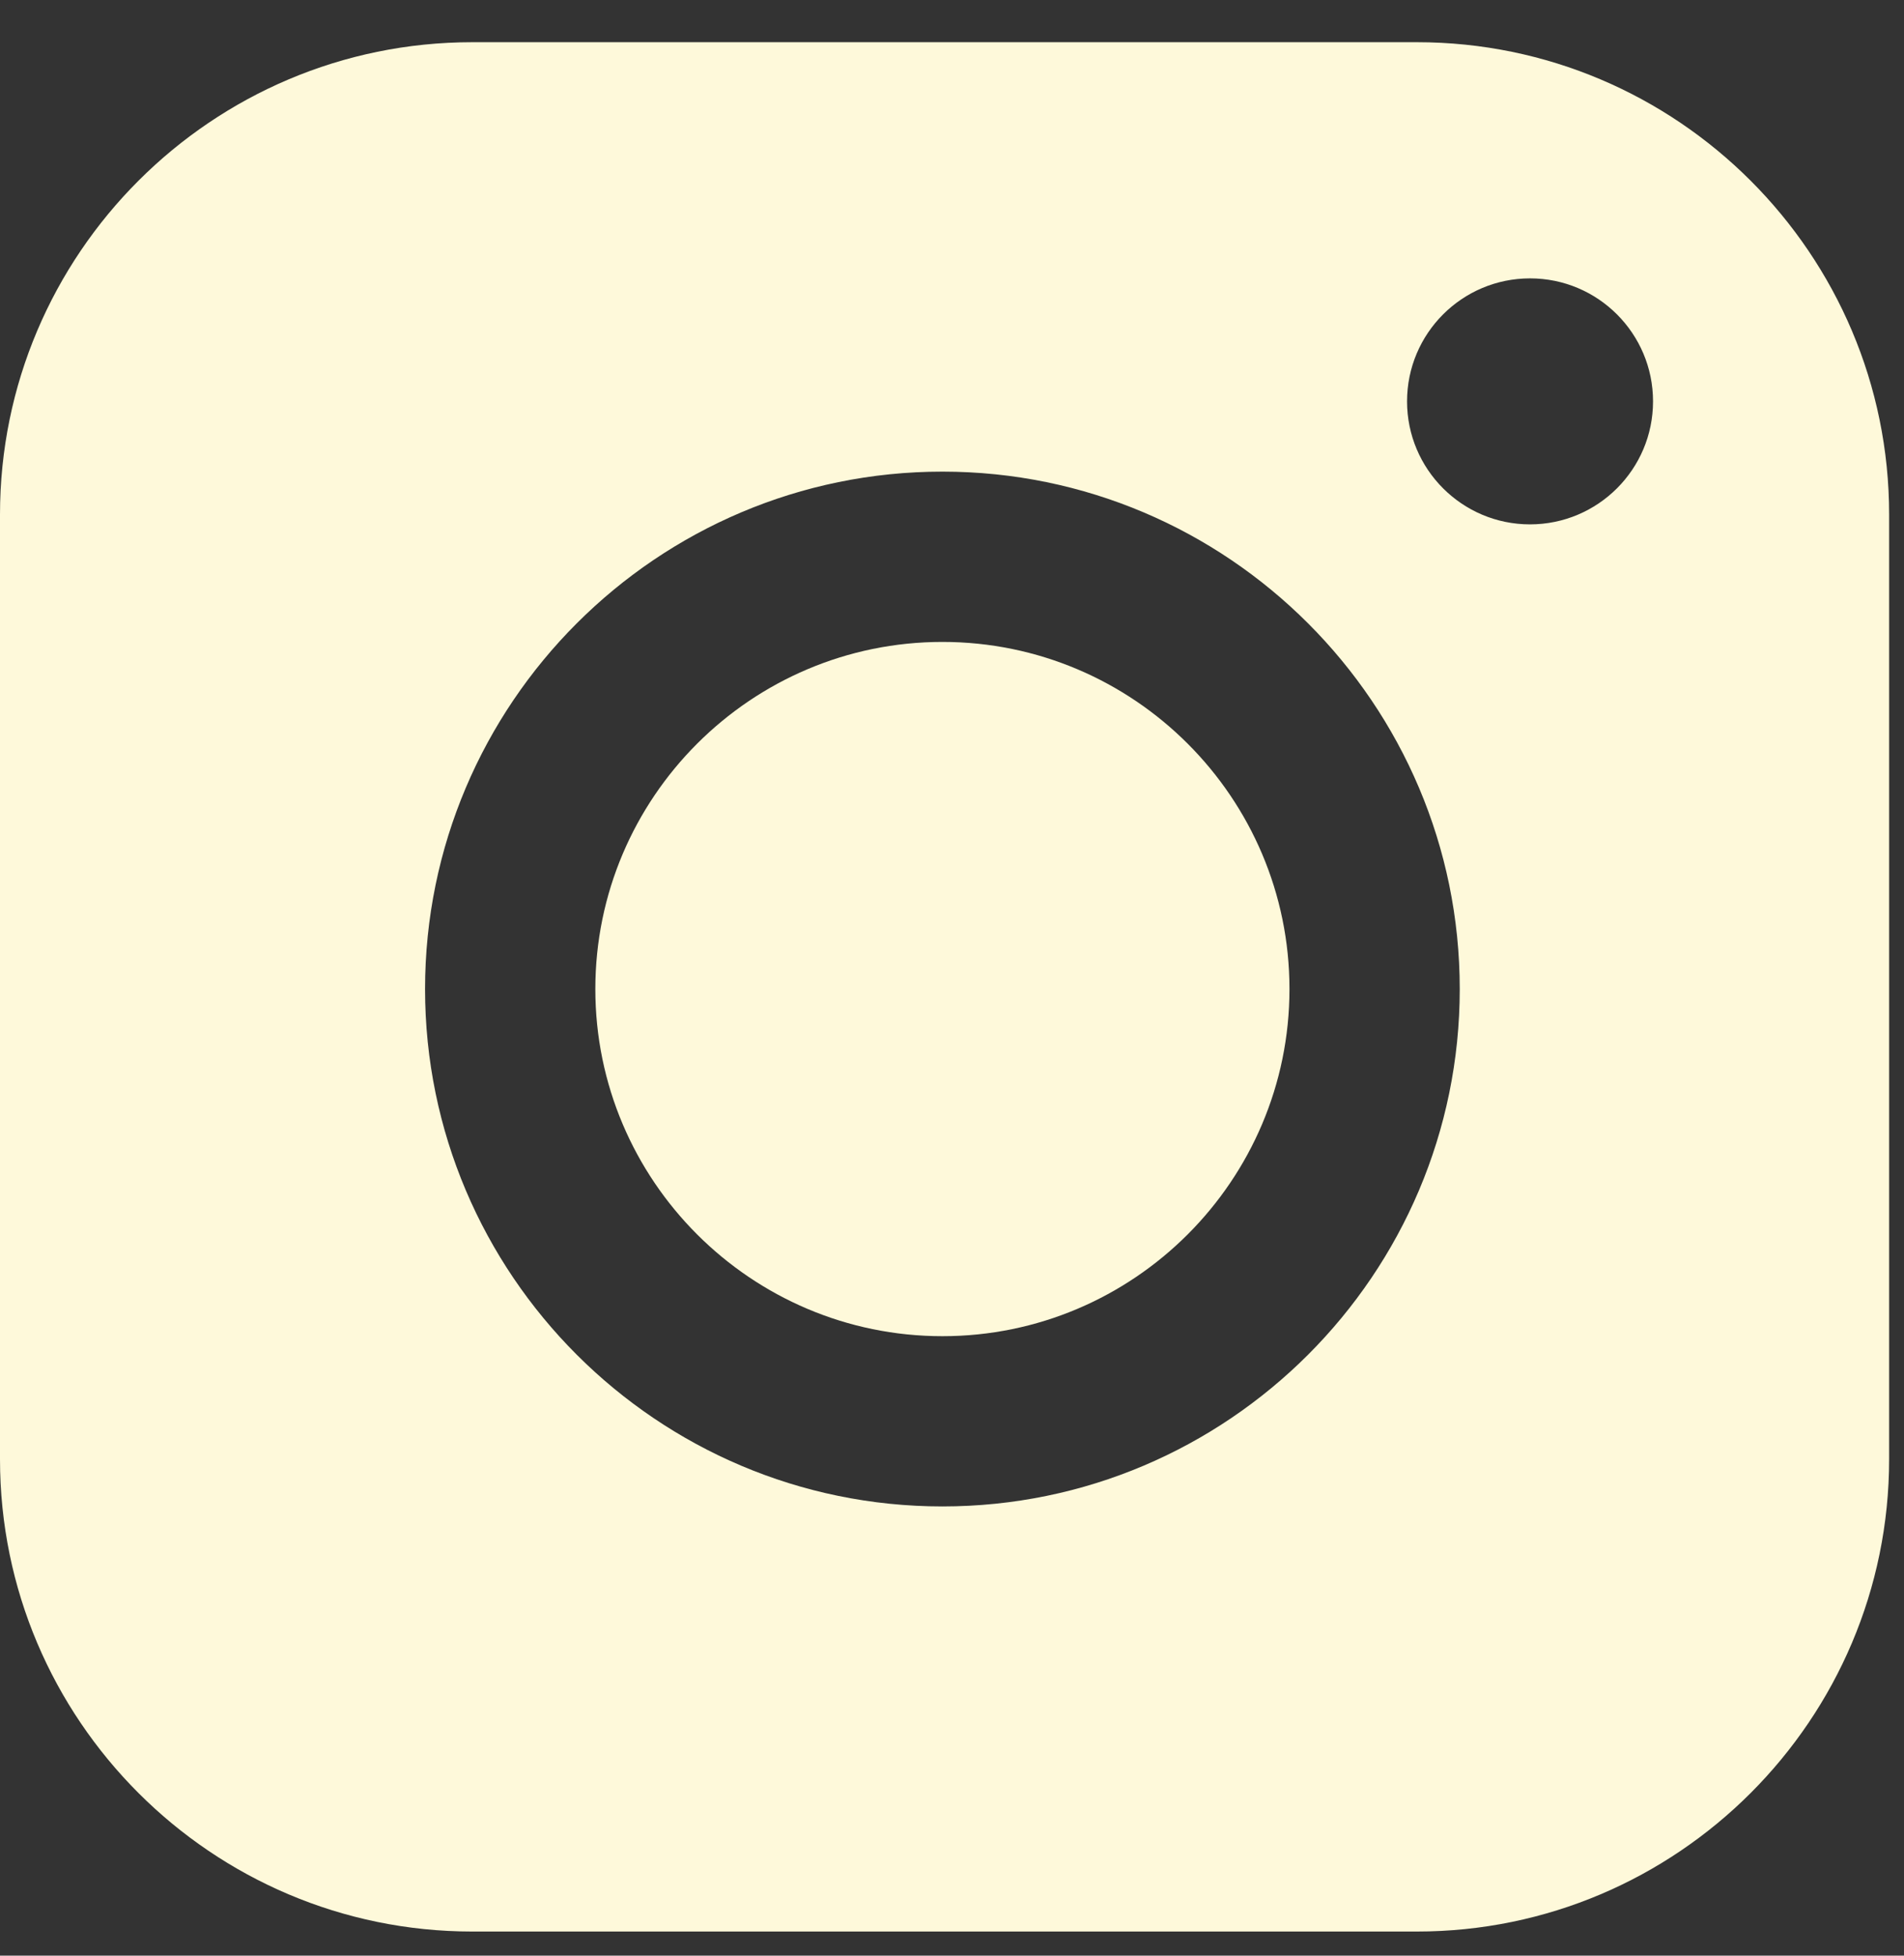
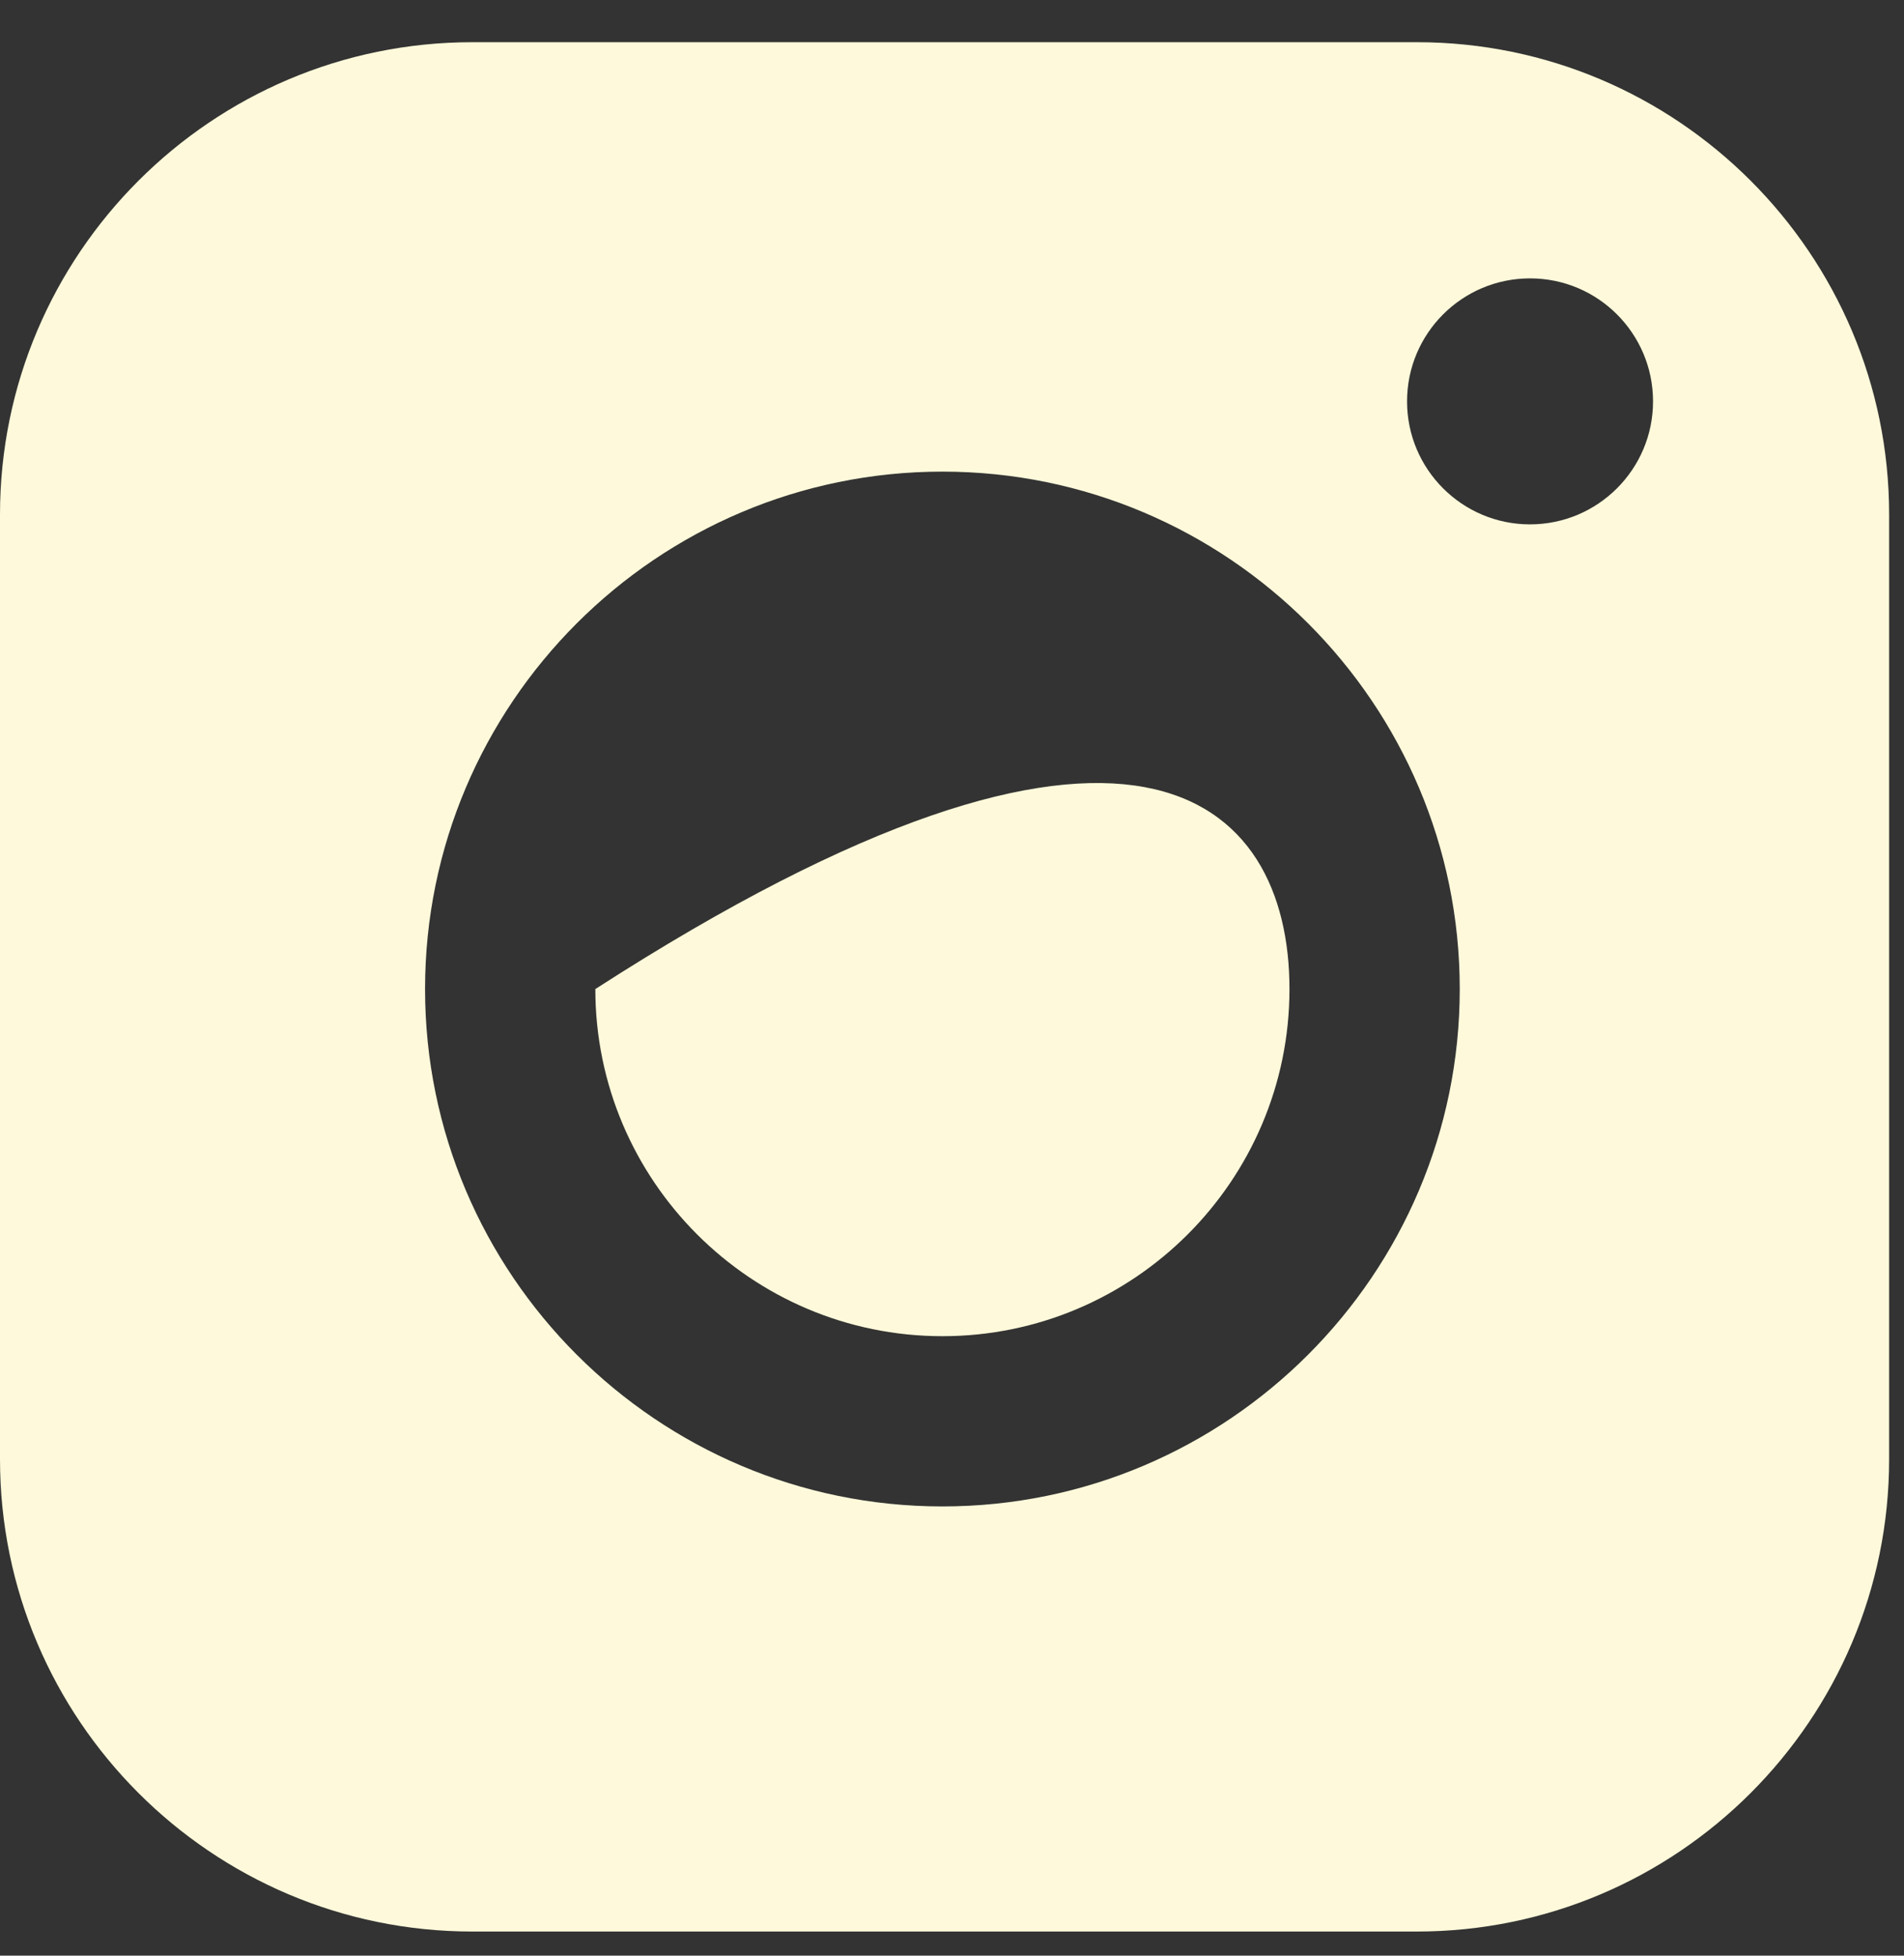
<svg xmlns="http://www.w3.org/2000/svg" width="37" height="38" viewBox="0 0 37 38" fill="none">
  <rect x="0" y="0" width="37" height="38" fill="#333333" stroke="none" />
-   <path d="M25.058 19.218C25.058 22.937 22.032 25.963 18.314 25.963C14.594 25.963 11.569 22.937 11.569 19.218C11.569 15.499 14.594 12.473 18.314 12.473C22.032 12.473 25.058 15.498 25.058 19.218ZM36.711 9.998V28.353C36.711 33.414 32.594 37.531 27.534 37.531H9.178C4.117 37.531 0 33.414 0 28.353V9.998C0 4.937 4.117 0.82 9.178 0.82H27.534C32.594 0.82 36.711 4.937 36.711 9.998ZM28.367 19.218C28.367 13.674 23.857 9.164 18.314 9.164C12.77 9.164 8.26 13.674 8.26 19.218C8.26 24.761 12.77 29.271 18.314 29.271C23.857 29.271 28.367 24.761 28.367 19.218ZM32.123 7.799C32.123 6.479 31.052 5.409 29.733 5.409C28.413 5.409 27.343 6.479 27.343 7.799C27.343 9.118 28.413 10.189 29.733 10.189C31.052 10.188 32.123 9.118 32.123 7.799Z" fill="#FEF9DA" />
+   <path d="M25.058 19.218C25.058 22.937 22.032 25.963 18.314 25.963C14.594 25.963 11.569 22.937 11.569 19.218C22.032 12.473 25.058 15.498 25.058 19.218ZM36.711 9.998V28.353C36.711 33.414 32.594 37.531 27.534 37.531H9.178C4.117 37.531 0 33.414 0 28.353V9.998C0 4.937 4.117 0.82 9.178 0.82H27.534C32.594 0.82 36.711 4.937 36.711 9.998ZM28.367 19.218C28.367 13.674 23.857 9.164 18.314 9.164C12.77 9.164 8.26 13.674 8.26 19.218C8.26 24.761 12.77 29.271 18.314 29.271C23.857 29.271 28.367 24.761 28.367 19.218ZM32.123 7.799C32.123 6.479 31.052 5.409 29.733 5.409C28.413 5.409 27.343 6.479 27.343 7.799C27.343 9.118 28.413 10.189 29.733 10.189C31.052 10.188 32.123 9.118 32.123 7.799Z" fill="#FEF9DA" />
</svg>